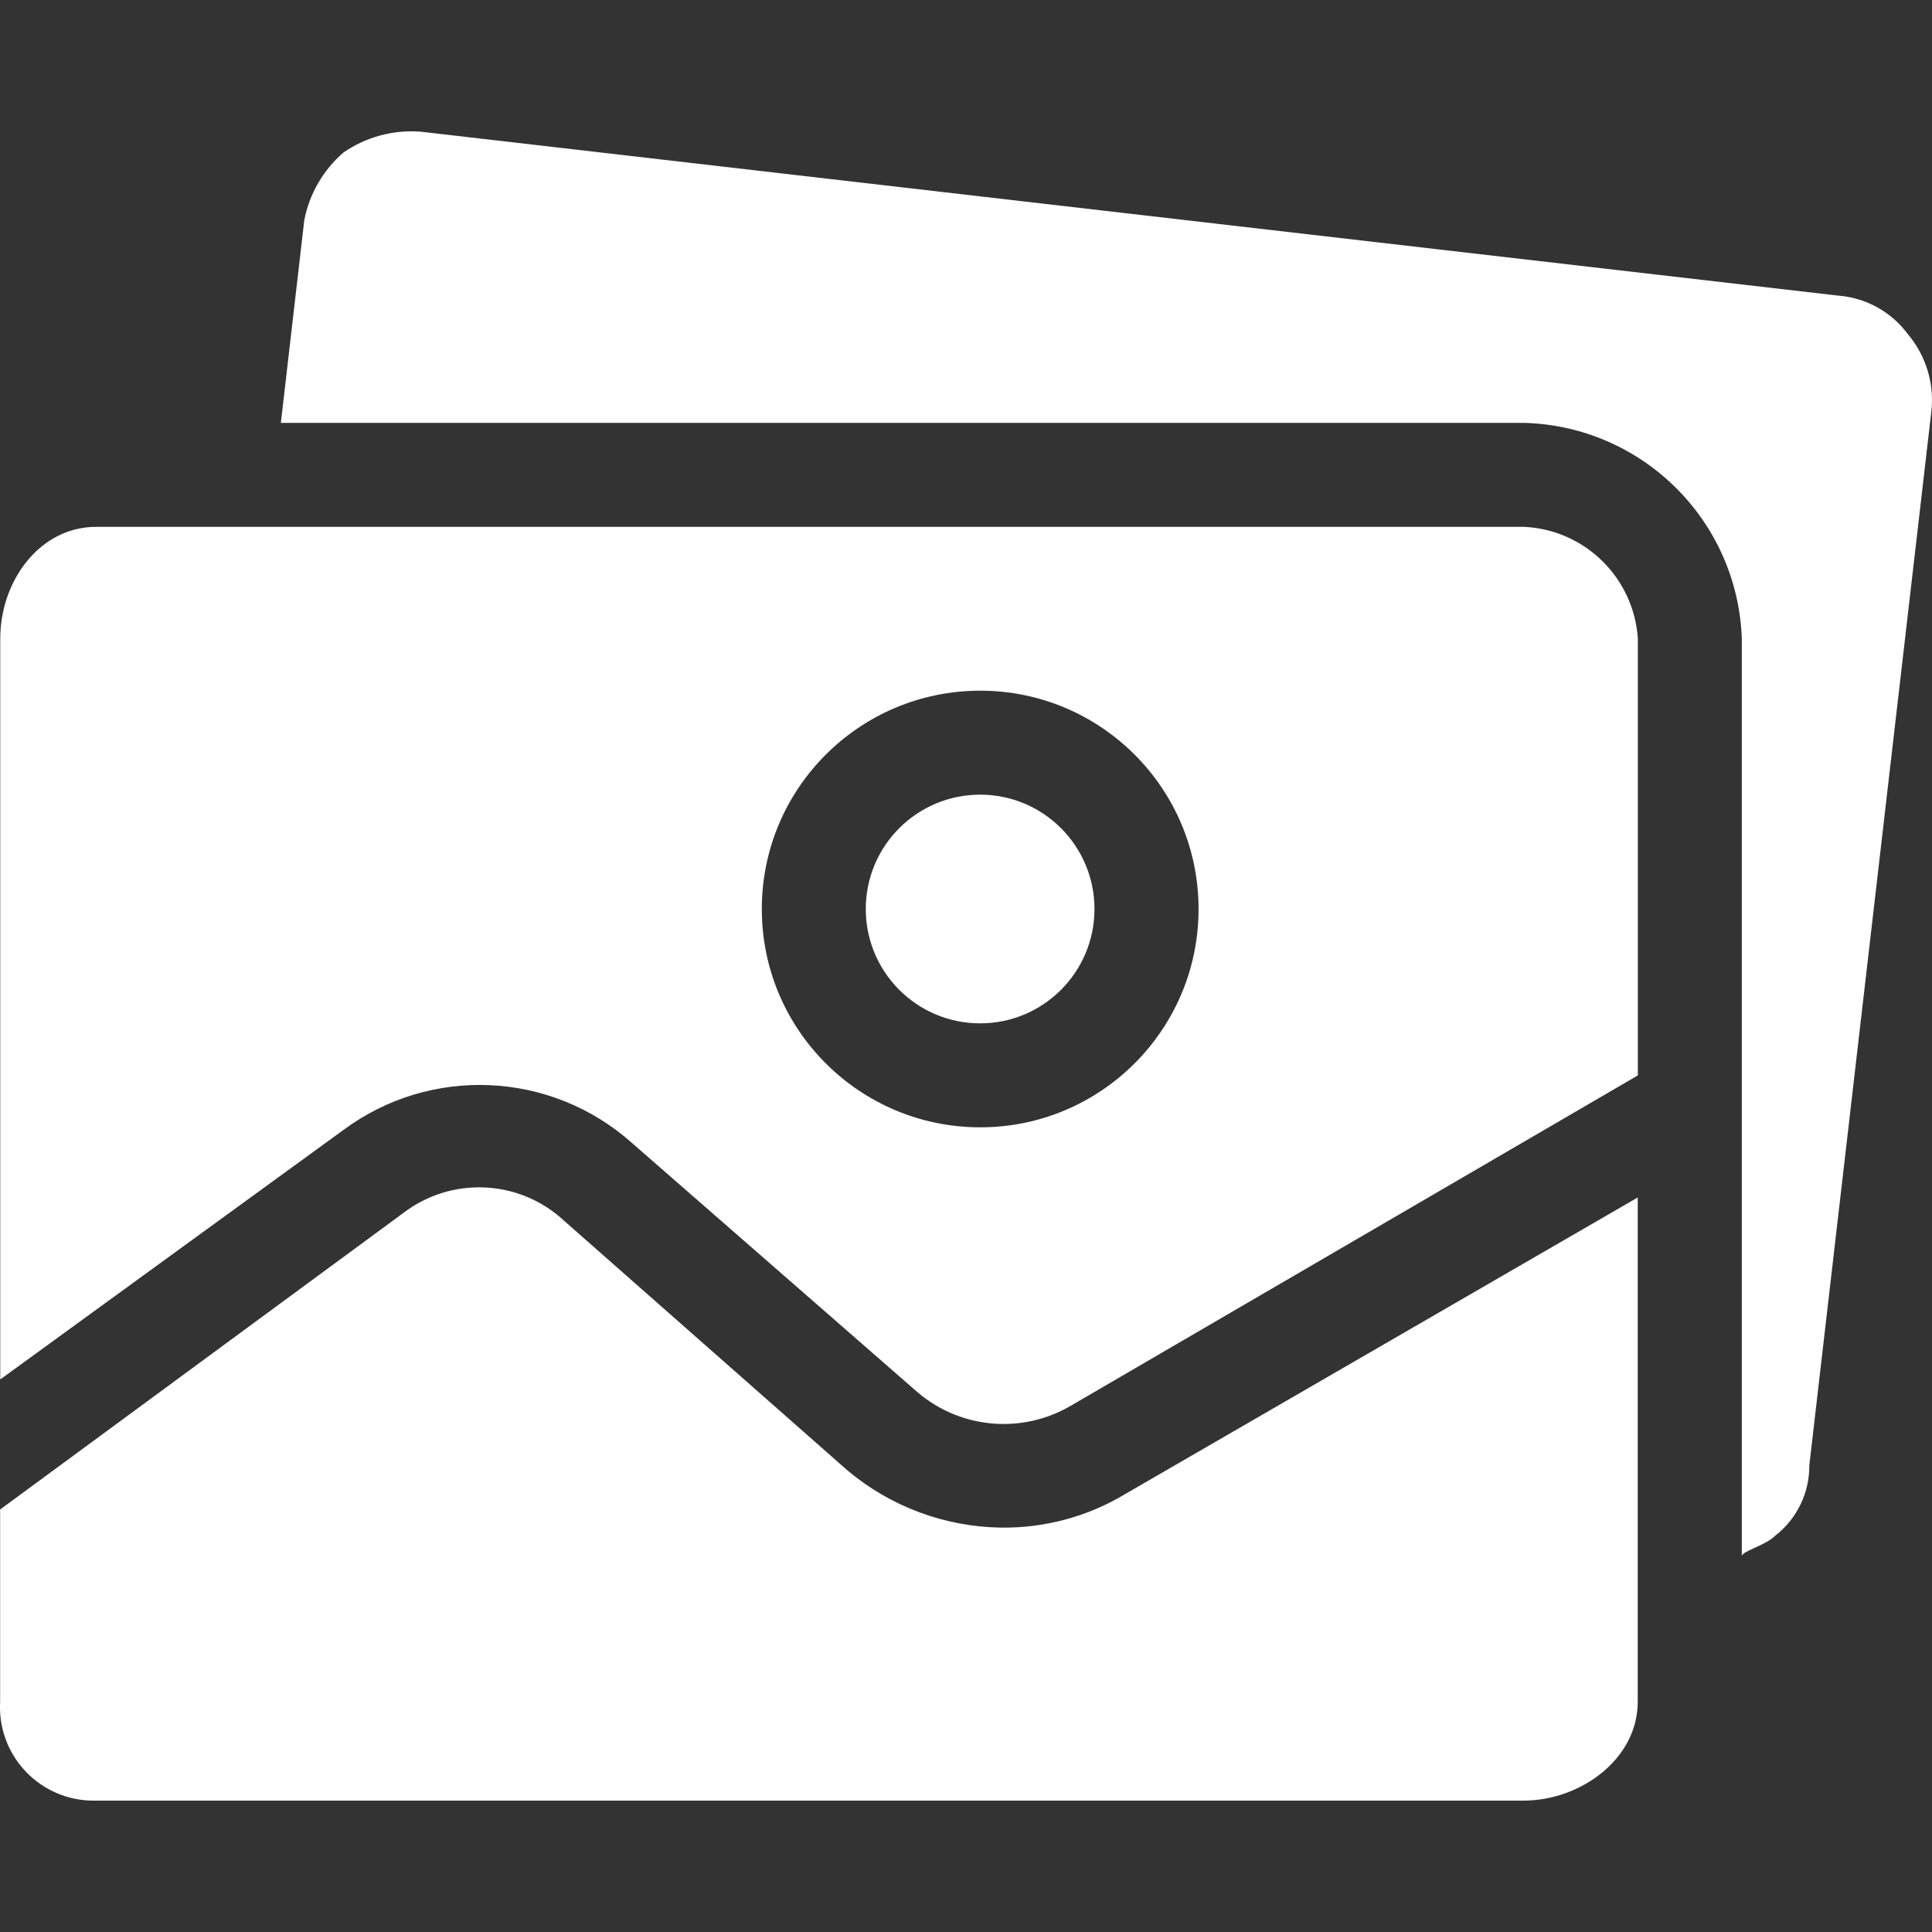
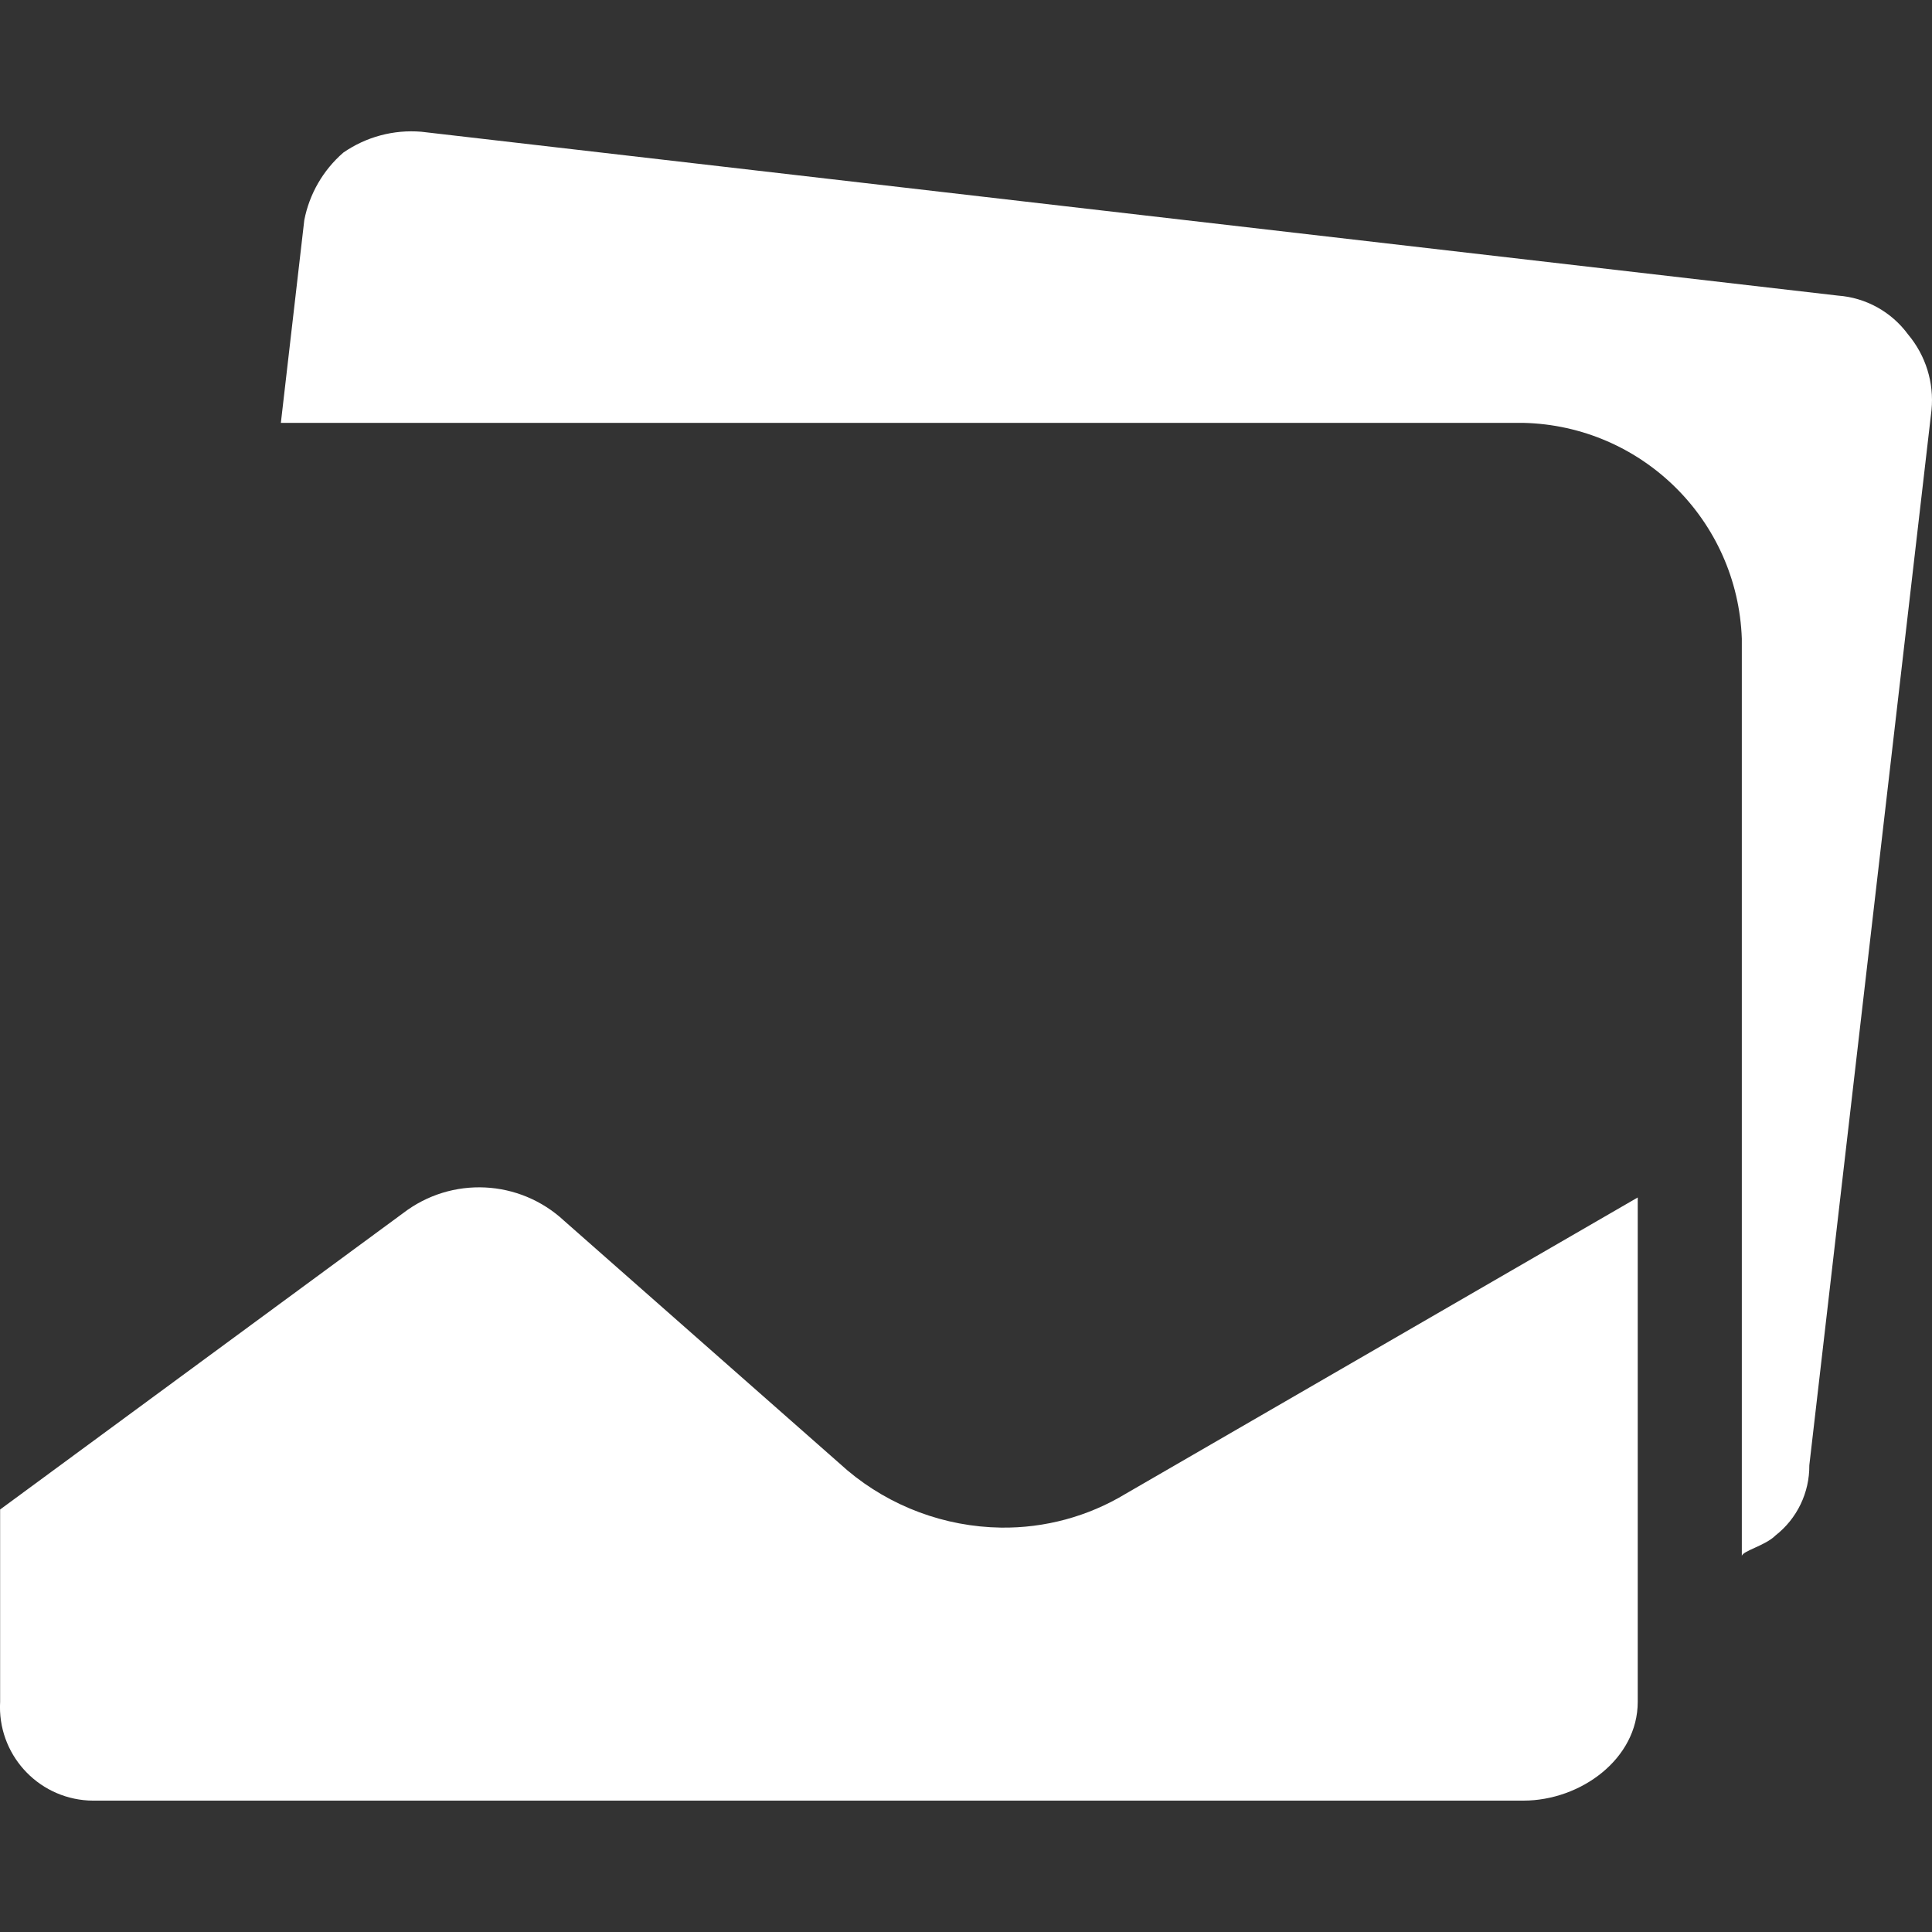
<svg xmlns="http://www.w3.org/2000/svg" width="16" height="16" viewBox="0 0 16 16" fill="none">
  <rect x="0" y="0" width="16" height="16" fill="#333333" stroke="none" />
  <g clip-path="url(#clip0)">
    <path d="M8.289 12.651C7.824 12.644 7.375 12.477 7.019 12.178L4.673 10.111C4.303 9.766 3.739 9.739 3.338 10.047L0.001 12.501V14.094C-0.023 14.521 0.304 14.887 0.732 14.911C0.754 14.912 0.776 14.912 0.798 14.912H12.616C13.09 14.912 13.563 14.567 13.563 14.094V9.917L9.322 12.371C9.011 12.559 8.653 12.656 8.289 12.651Z" fill="white" />
-     <path d="M8.117 8.475C8.64 8.475 9.064 8.051 9.064 7.528C9.064 7.005 8.64 6.581 8.117 6.581C7.594 6.581 7.17 7.005 7.17 7.528C7.17 8.051 7.594 8.475 8.117 8.475Z" fill="white" />
    <path d="M15.802 2.77C15.665 2.583 15.453 2.465 15.221 2.448L3.489 1.091C3.26 1.072 3.032 1.133 2.843 1.264C2.676 1.409 2.562 1.606 2.52 1.823L2.326 3.502H12.616C13.597 3.525 14.39 4.308 14.425 5.289V12.888C14.425 12.845 14.618 12.802 14.704 12.716C14.883 12.576 14.986 12.361 14.984 12.135L15.996 3.395C16.018 3.169 15.948 2.944 15.802 2.77Z" fill="white" />
-     <path d="M12.617 4.363H0.798C0.325 4.363 0.002 4.815 0.002 5.289V11.424L2.844 9.358C3.565 8.823 4.563 8.868 5.233 9.465L7.601 11.532C7.958 11.835 8.468 11.878 8.871 11.64L13.564 8.906V5.289C13.531 4.784 13.123 4.384 12.617 4.363ZM8.118 9.336C7.119 9.336 6.309 8.527 6.309 7.528C6.309 6.529 7.119 5.72 8.118 5.72C9.116 5.72 9.926 6.529 9.926 7.528C9.926 8.527 9.116 9.336 8.118 9.336Z" fill="white" />
  </g>
  <defs>
    <clipPath id="clip0">
      <rect width="16" height="16" fill="white" />
    </clipPath>
  </defs>
</svg>